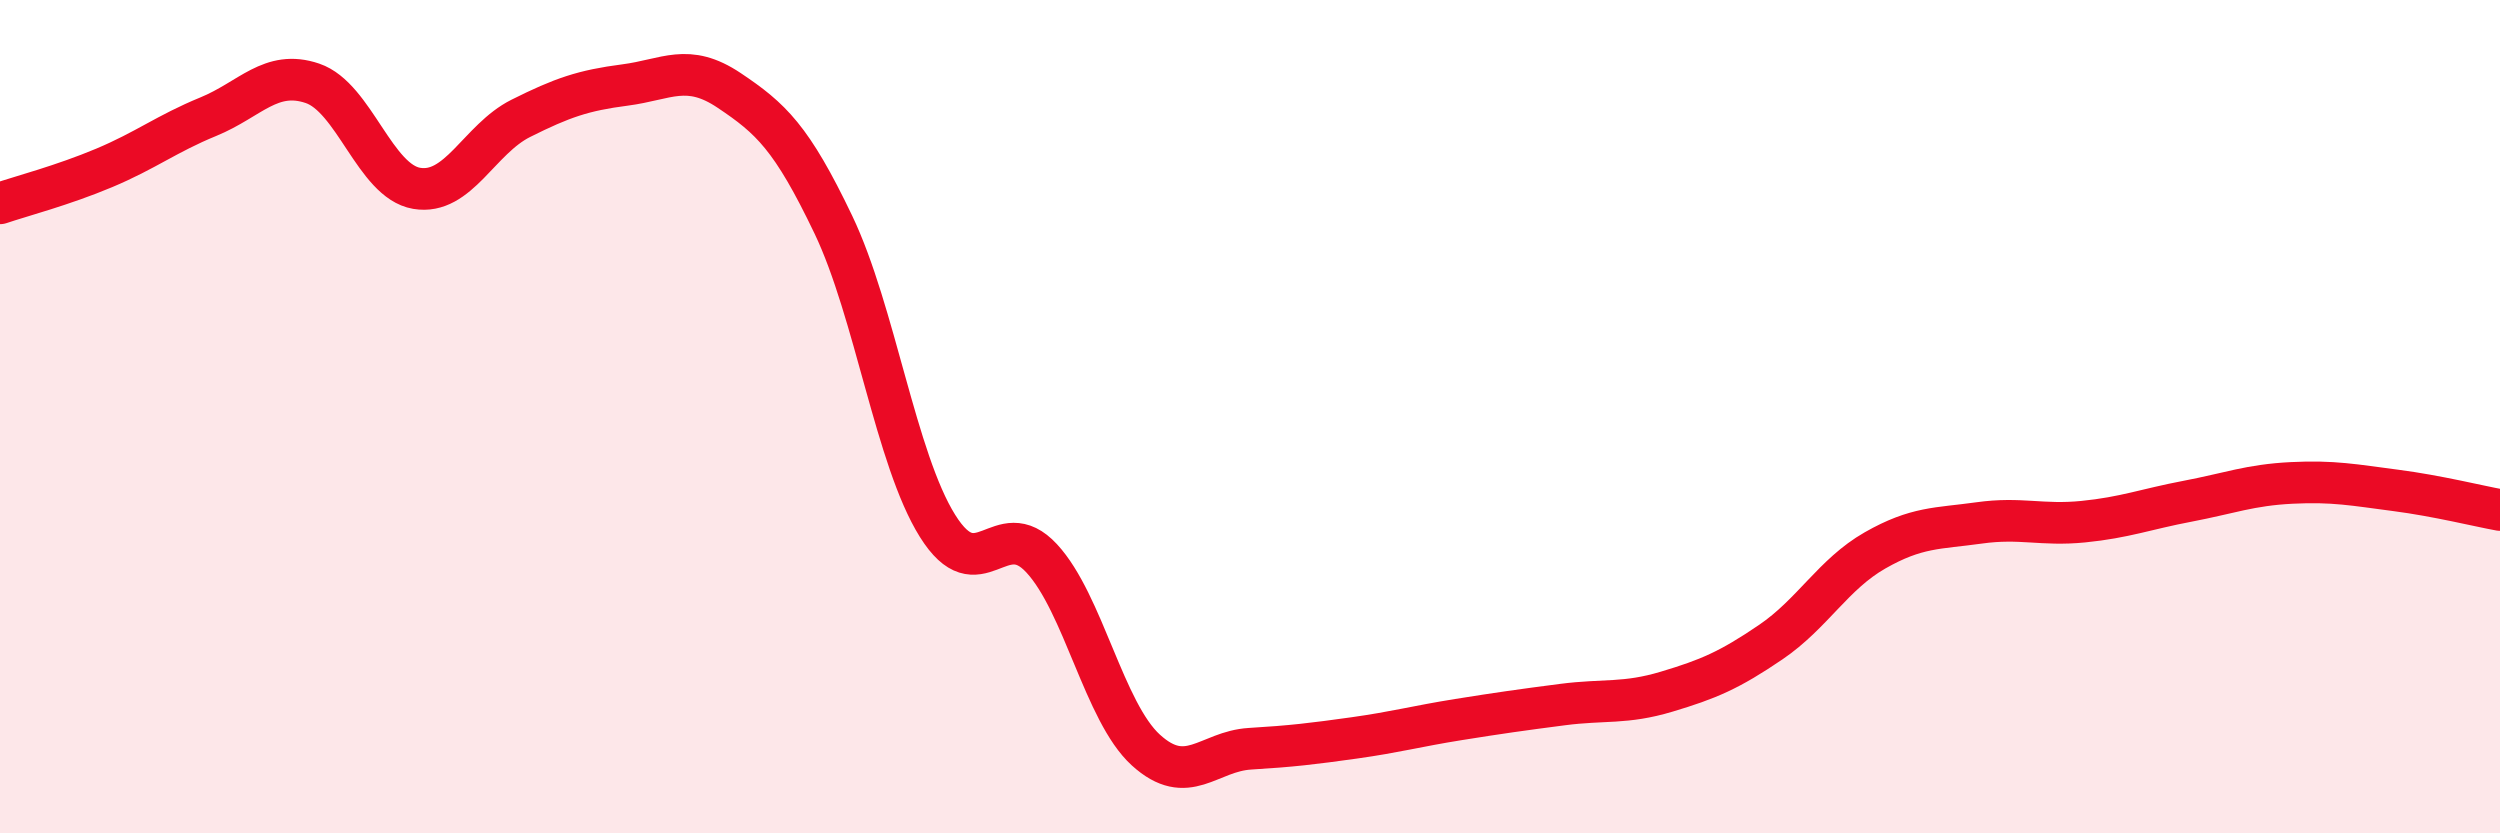
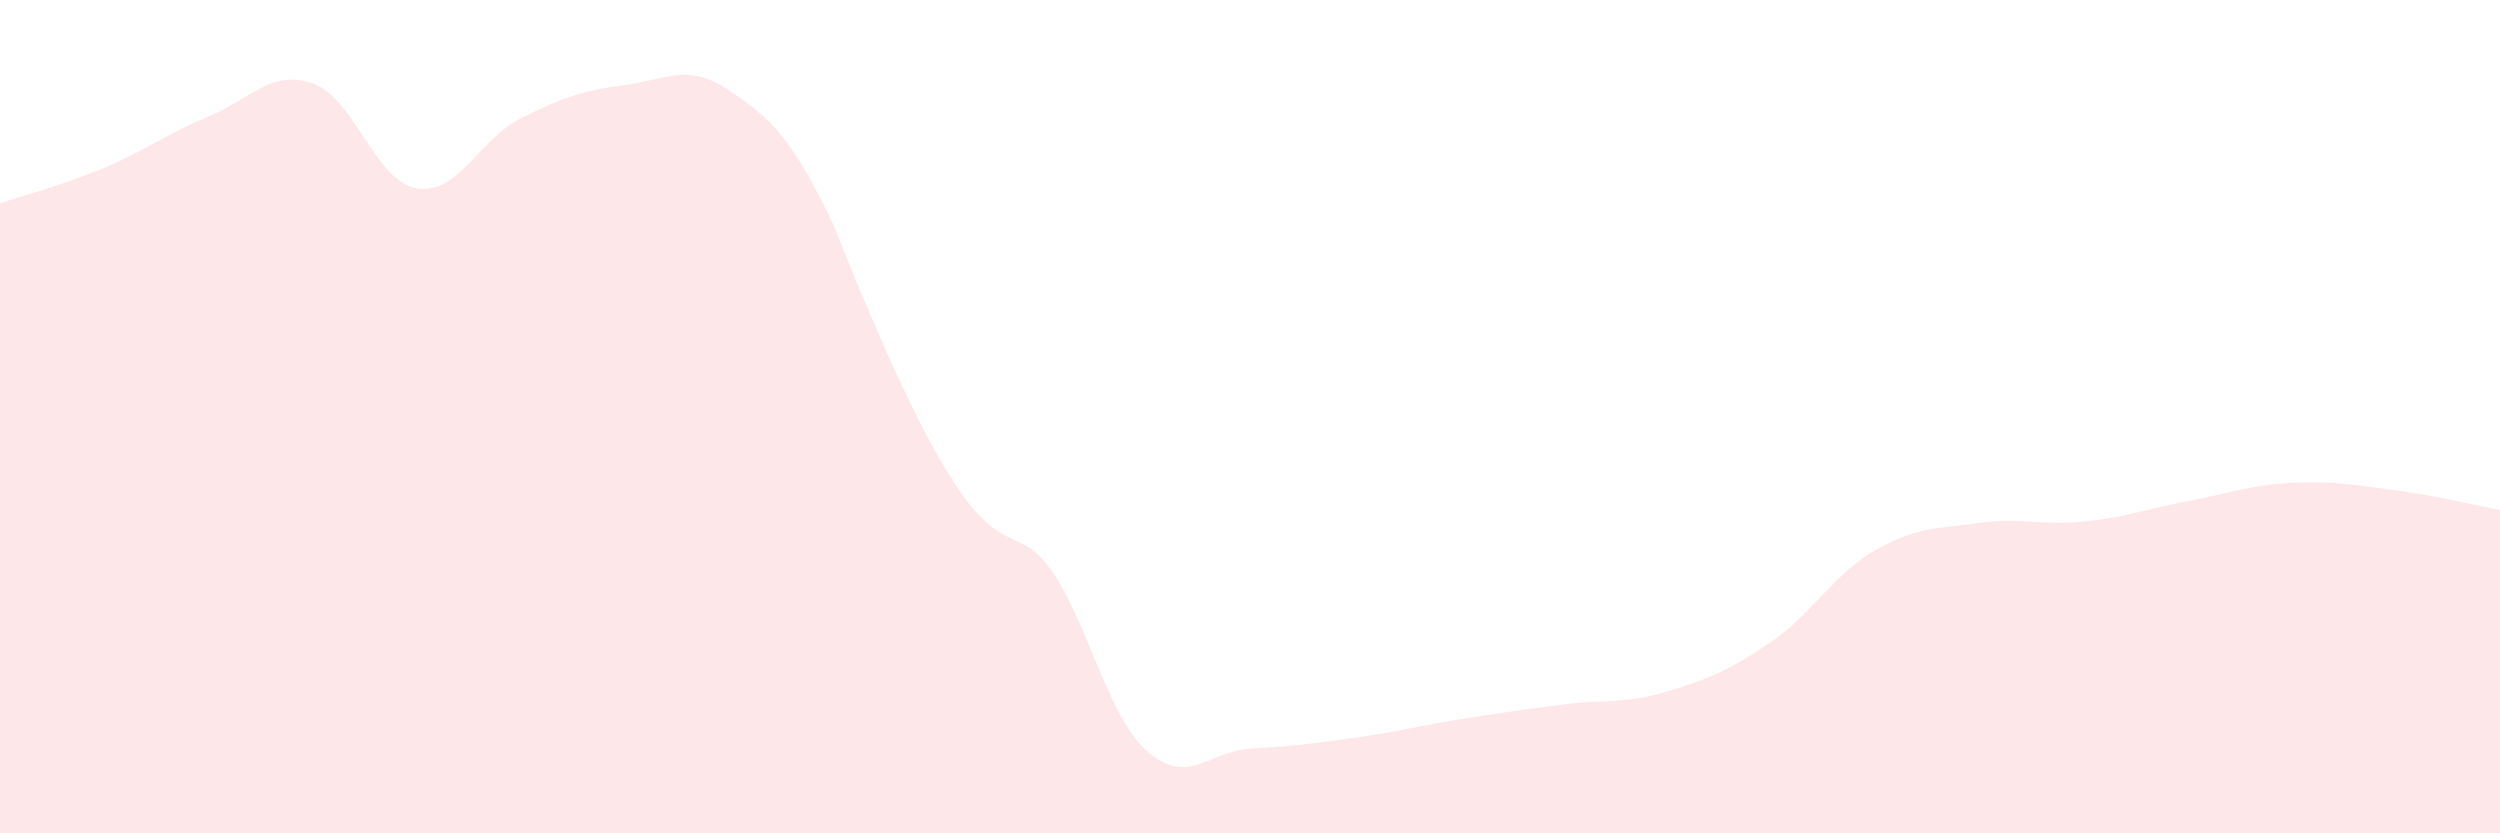
<svg xmlns="http://www.w3.org/2000/svg" width="60" height="20" viewBox="0 0 60 20">
-   <path d="M 0,4.88 C 0.5,4.71 1.5,4.45 2.5,4.03 C 3.5,3.61 4,3.21 5,2.8 C 6,2.39 6.5,1.66 7.5,2 C 8.5,2.34 9,4.35 10,4.52 C 11,4.69 11.5,3.34 12.5,2.84 C 13.5,2.34 14,2.17 15,2.04 C 16,1.91 16.5,1.5 17.5,2.17 C 18.5,2.84 19,3.3 20,5.39 C 21,7.48 21.5,11.02 22.5,12.62 C 23.5,14.22 24,12.32 25,13.4 C 26,14.48 26.5,17.09 27.5,18 C 28.5,18.91 29,18.03 30,17.97 C 31,17.91 31.5,17.85 32.5,17.71 C 33.5,17.57 34,17.43 35,17.27 C 36,17.11 36.5,17.04 37.5,16.91 C 38.5,16.78 39,16.9 40,16.6 C 41,16.3 41.5,16.09 42.5,15.41 C 43.5,14.73 44,13.78 45,13.21 C 46,12.64 46.5,12.69 47.5,12.55 C 48.5,12.41 49,12.62 50,12.52 C 51,12.42 51.5,12.22 52.5,12.03 C 53.5,11.84 54,11.64 55,11.59 C 56,11.54 56.5,11.64 57.5,11.77 C 58.5,11.9 59.5,12.15 60,12.24L60 20L0 20Z" fill="#EB0A25" opacity="0.1" stroke-linecap="round" stroke-linejoin="round" />
-   <path d="M 0,4.88 C 0.5,4.71 1.5,4.45 2.5,4.03 C 3.5,3.61 4,3.21 5,2.8 C 6,2.39 6.5,1.66 7.5,2 C 8.5,2.34 9,4.35 10,4.52 C 11,4.69 11.5,3.34 12.5,2.84 C 13.5,2.34 14,2.17 15,2.04 C 16,1.91 16.5,1.5 17.5,2.17 C 18.5,2.84 19,3.3 20,5.39 C 21,7.48 21.5,11.02 22.5,12.62 C 23.5,14.22 24,12.32 25,13.4 C 26,14.48 26.5,17.09 27.5,18 C 28.5,18.91 29,18.03 30,17.97 C 31,17.91 31.5,17.85 32.5,17.71 C 33.5,17.57 34,17.43 35,17.27 C 36,17.11 36.5,17.04 37.5,16.91 C 38.5,16.78 39,16.9 40,16.6 C 41,16.3 41.5,16.09 42.5,15.41 C 43.5,14.73 44,13.78 45,13.21 C 46,12.64 46.5,12.69 47.5,12.55 C 48.5,12.41 49,12.62 50,12.52 C 51,12.42 51.5,12.22 52.5,12.03 C 53.5,11.84 54,11.64 55,11.59 C 56,11.54 56.5,11.64 57.5,11.77 C 58.5,11.9 59.5,12.15 60,12.24" stroke="#EB0A25" stroke-width="1" fill="none" stroke-linecap="round" stroke-linejoin="round" />
+   <path d="M 0,4.88 C 0.5,4.71 1.5,4.45 2.5,4.03 C 3.5,3.61 4,3.21 5,2.8 C 6,2.39 6.5,1.66 7.5,2 C 8.5,2.34 9,4.35 10,4.52 C 11,4.69 11.5,3.34 12.5,2.84 C 13.5,2.34 14,2.17 15,2.04 C 16,1.91 16.5,1.5 17.5,2.17 C 18.5,2.84 19,3.3 20,5.39 C 23.5,14.22 24,12.32 25,13.4 C 26,14.48 26.5,17.09 27.5,18 C 28.5,18.91 29,18.03 30,17.97 C 31,17.91 31.5,17.85 32.5,17.71 C 33.5,17.57 34,17.43 35,17.27 C 36,17.11 36.5,17.04 37.5,16.91 C 38.5,16.78 39,16.9 40,16.6 C 41,16.3 41.5,16.09 42.5,15.41 C 43.5,14.73 44,13.78 45,13.21 C 46,12.64 46.5,12.69 47.5,12.55 C 48.5,12.41 49,12.62 50,12.52 C 51,12.42 51.5,12.22 52.5,12.03 C 53.5,11.84 54,11.64 55,11.59 C 56,11.54 56.5,11.64 57.5,11.77 C 58.5,11.9 59.5,12.15 60,12.24L60 20L0 20Z" fill="#EB0A25" opacity="0.1" stroke-linecap="round" stroke-linejoin="round" />
</svg>